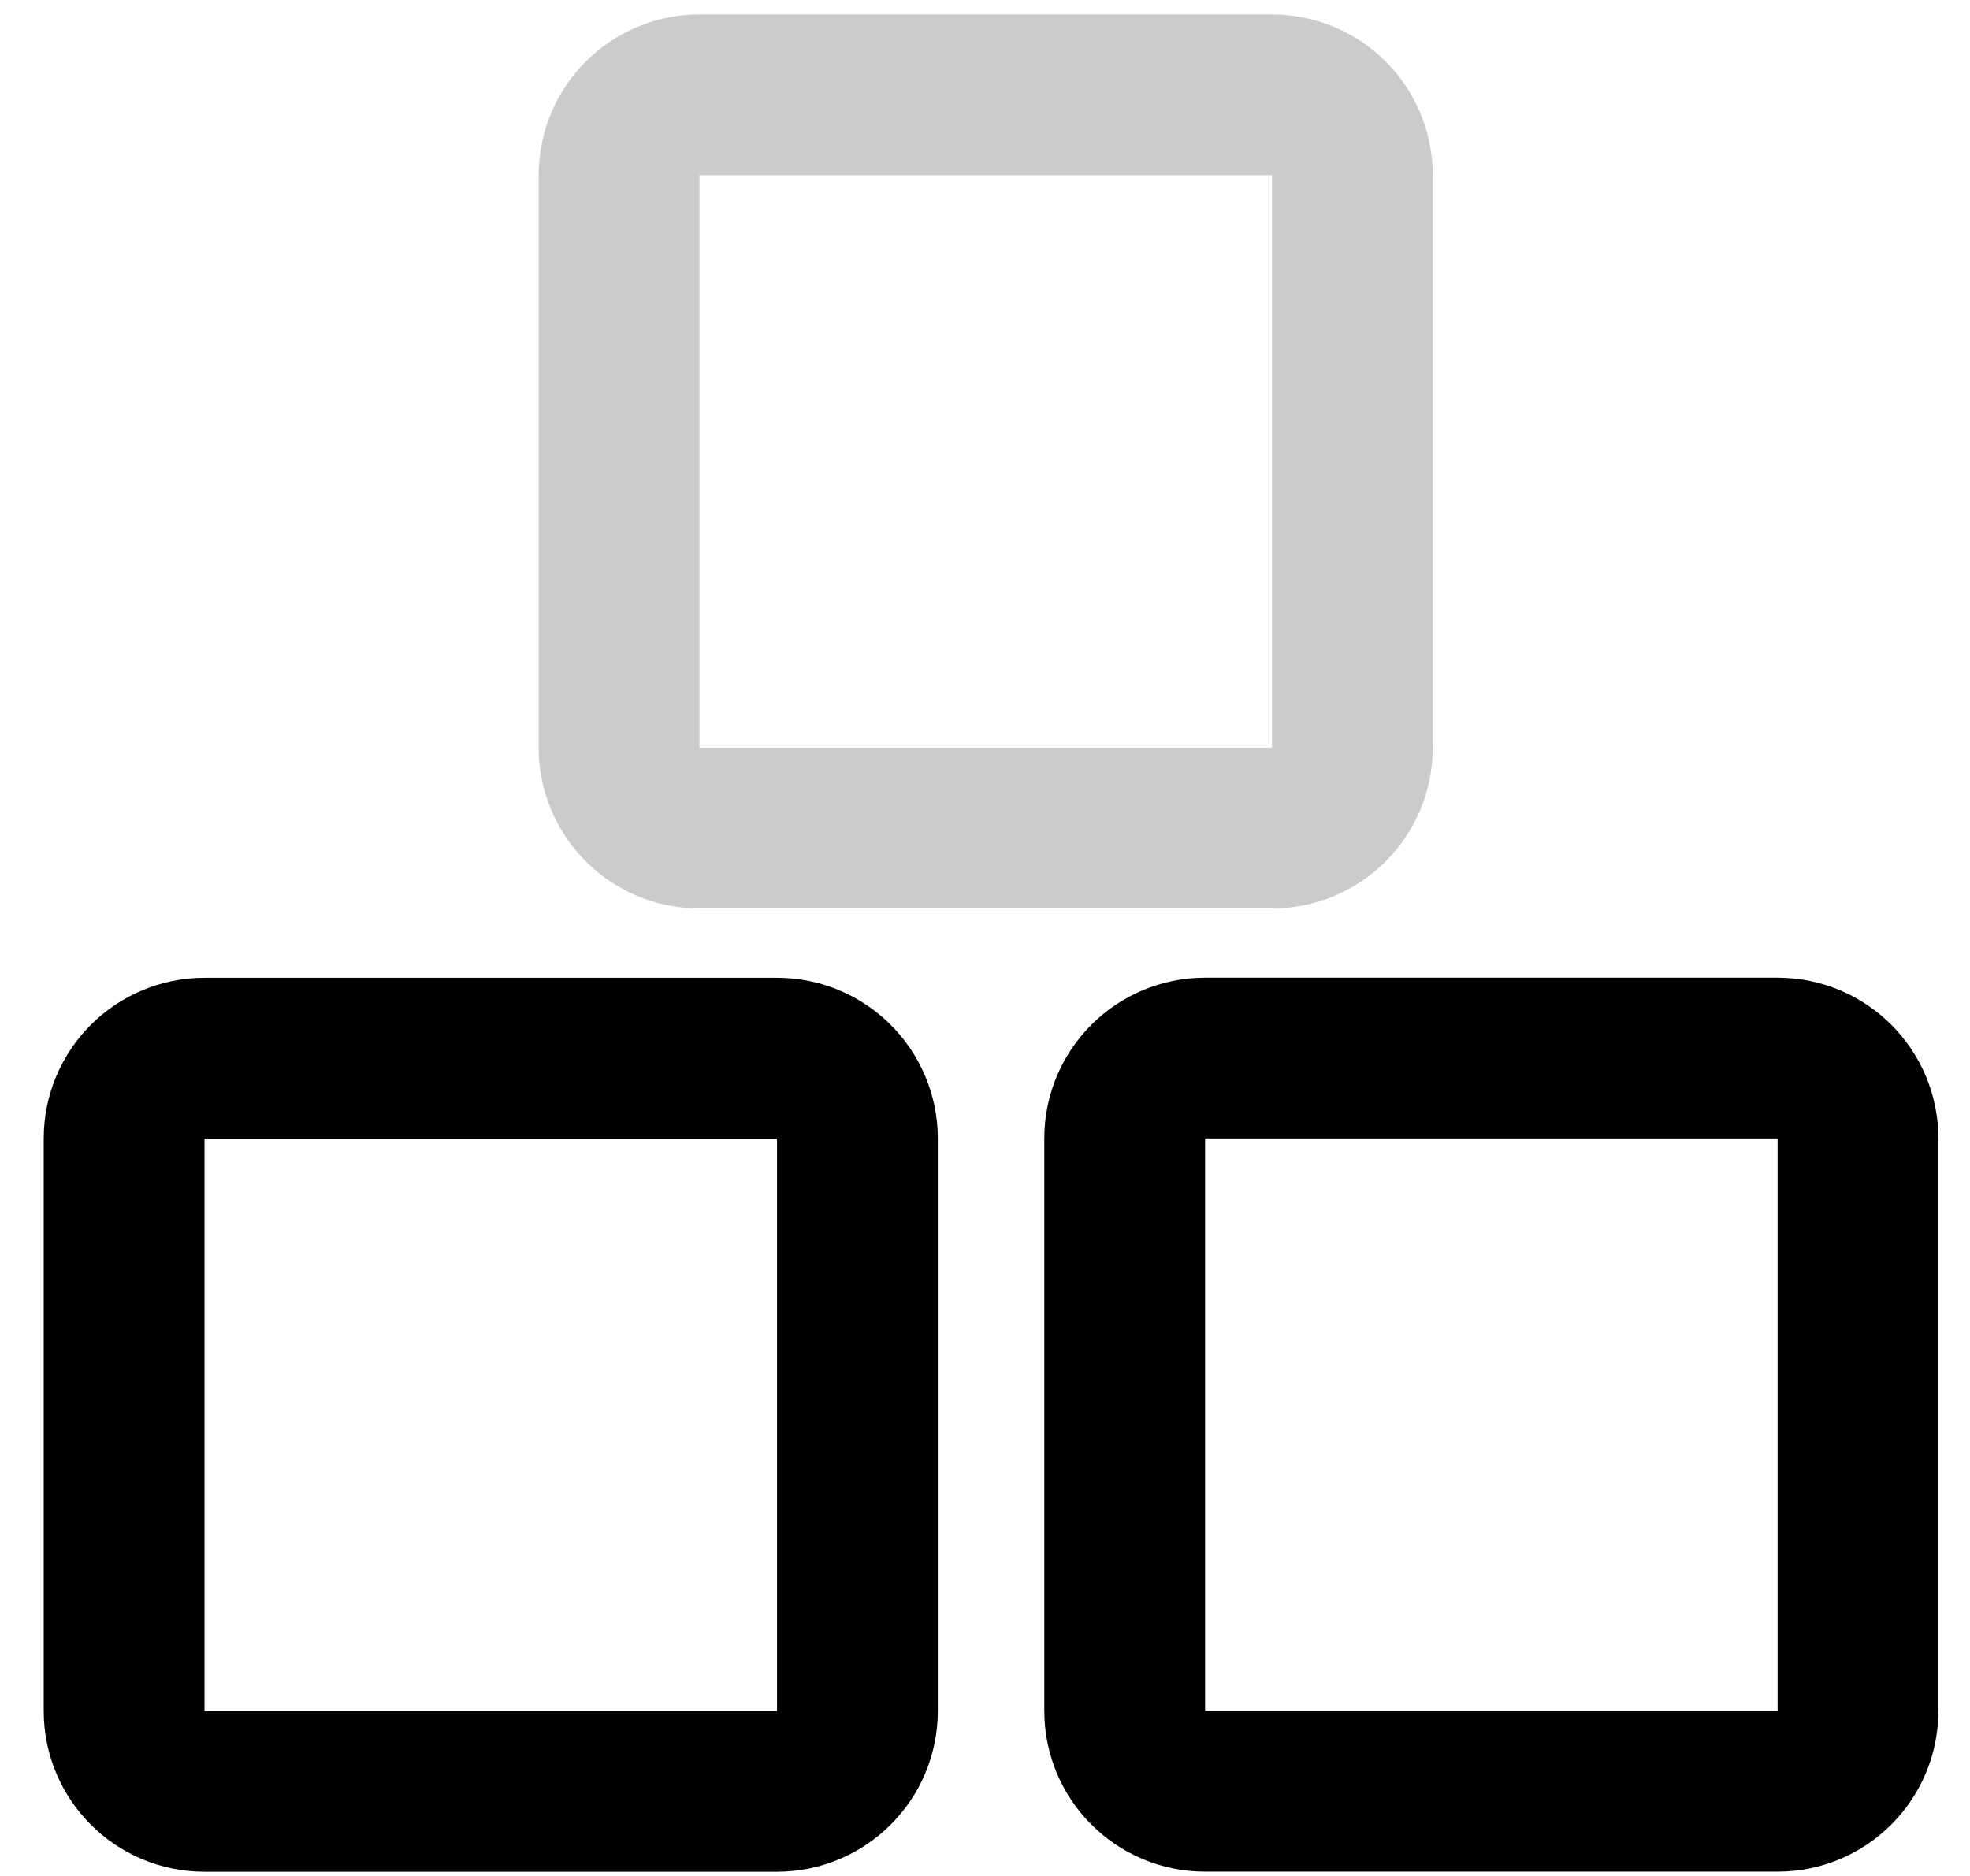
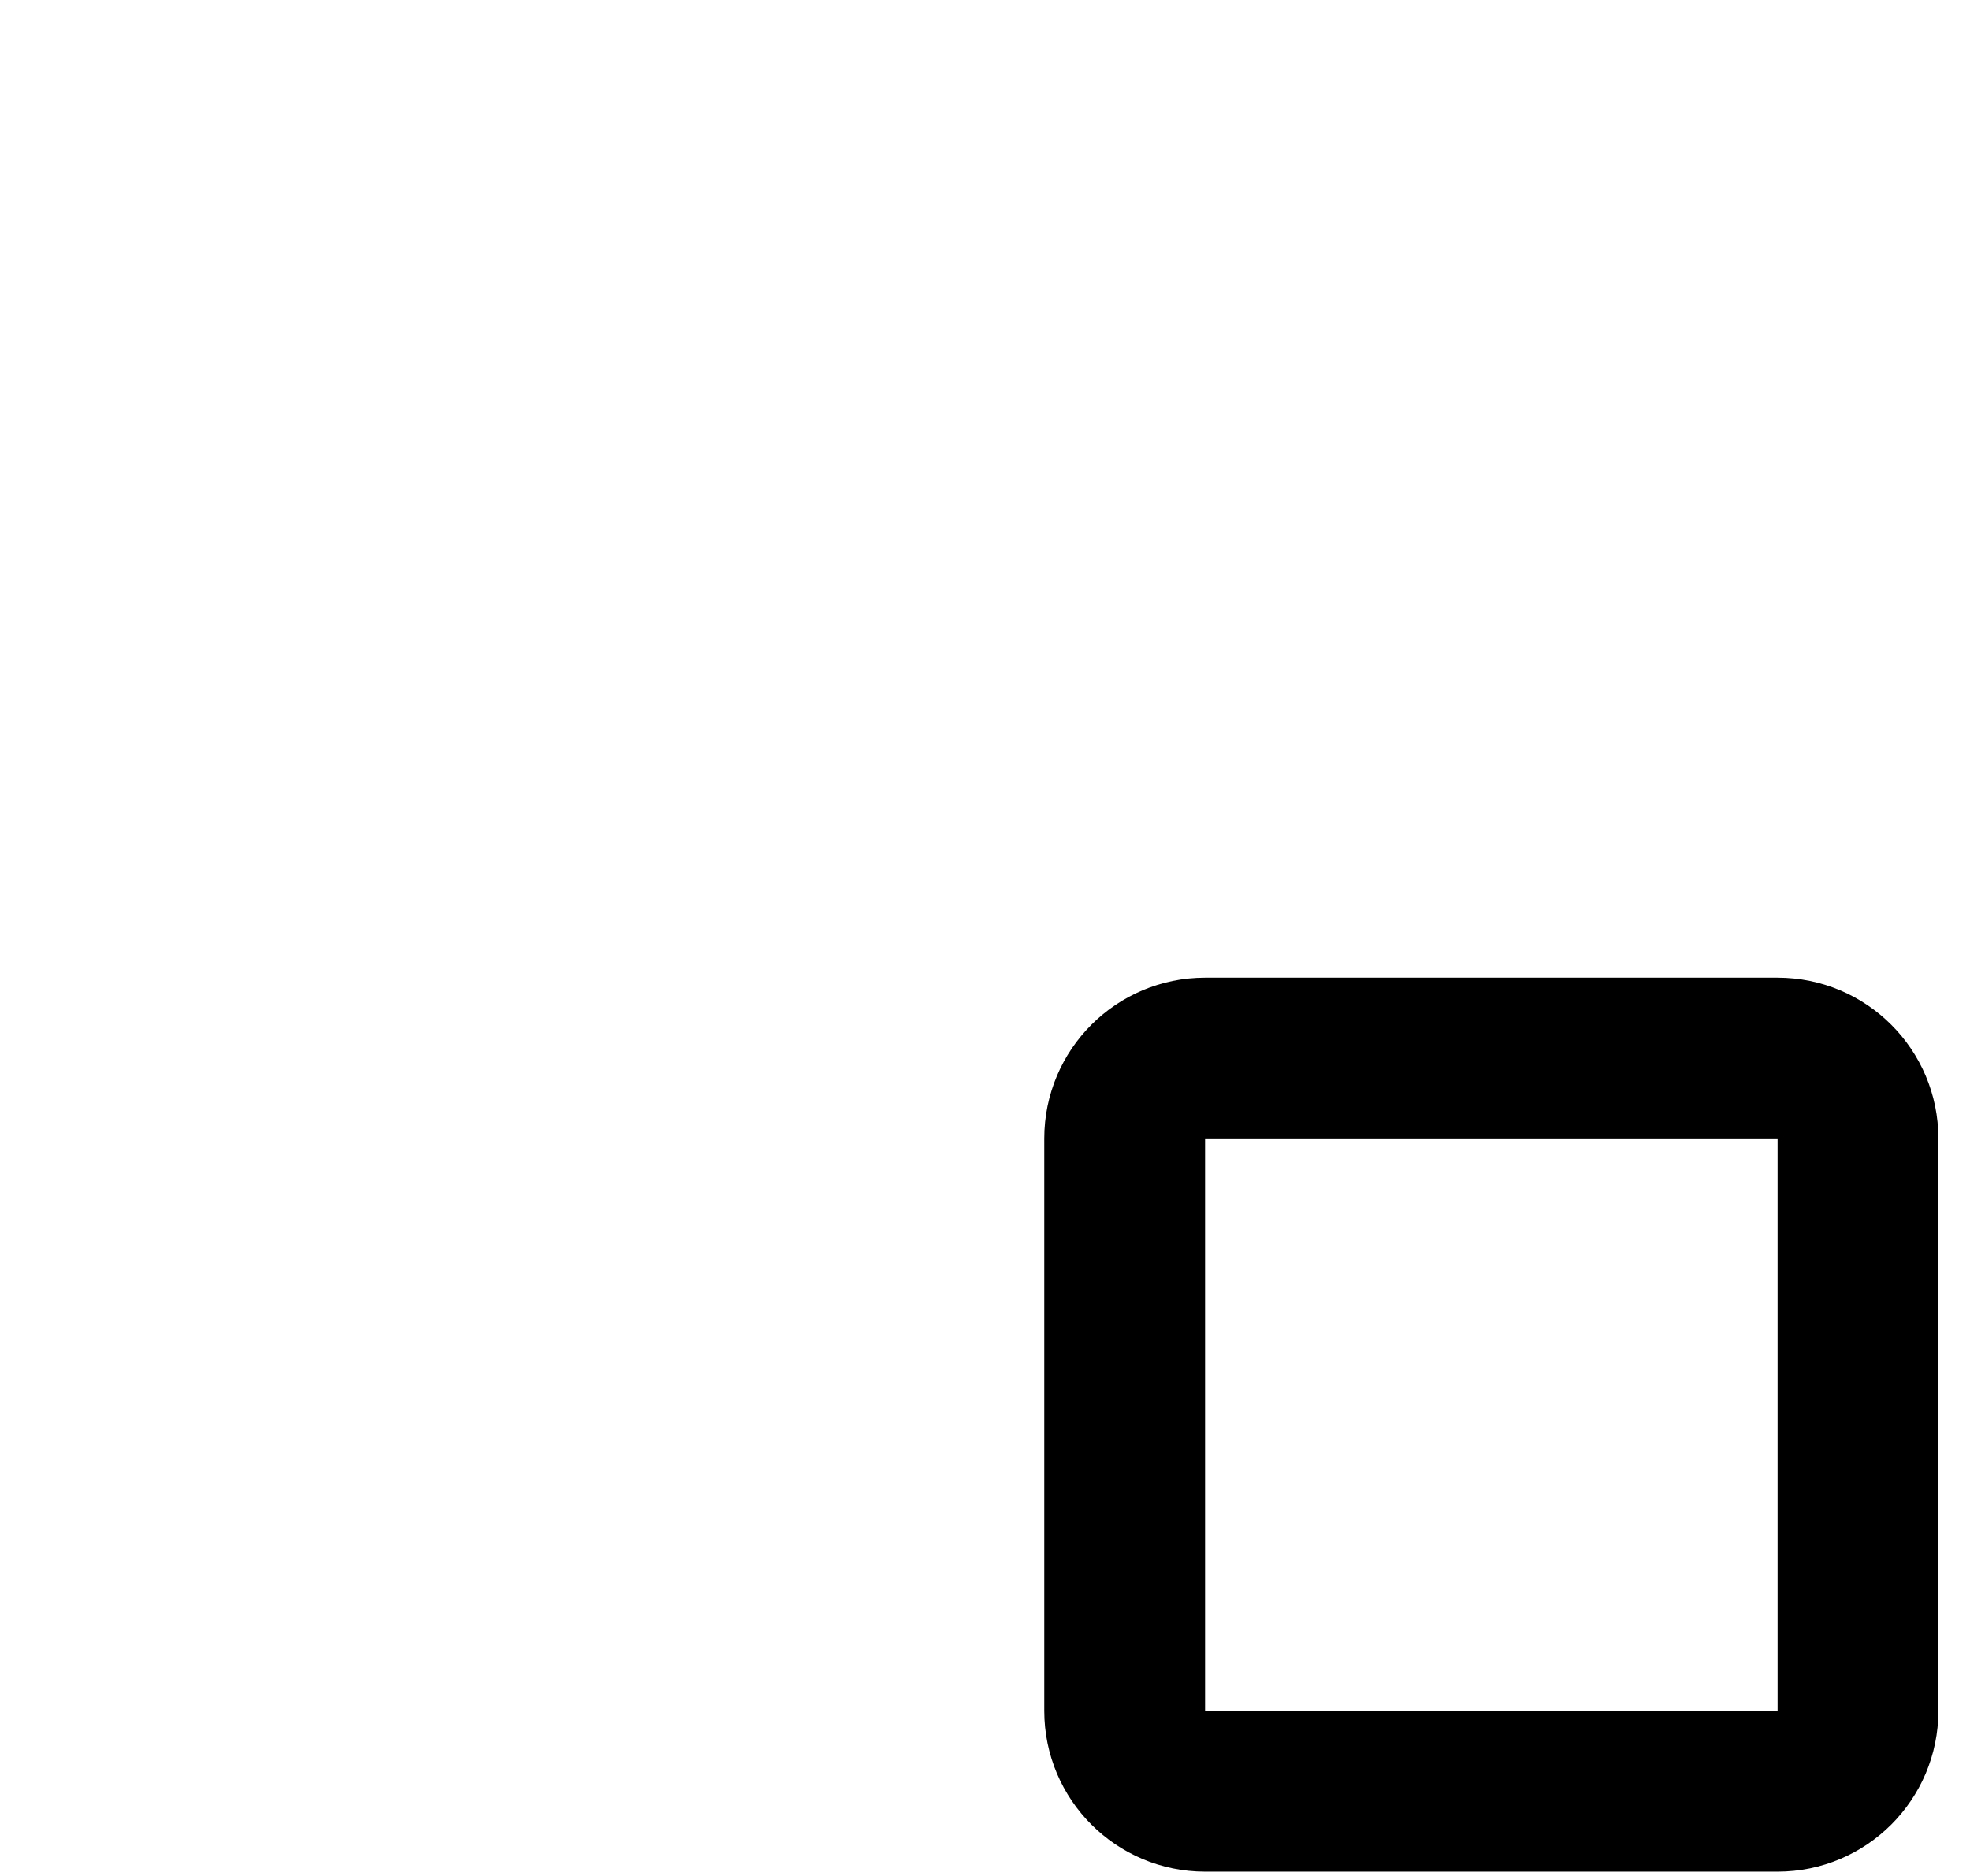
<svg xmlns="http://www.w3.org/2000/svg" width="21" height="20" viewBox="0 0 21 20" fill="none">
-   <path d="M8.283 11.281H2.18C1.707 11.281 1.323 11.665 1.323 12.138V18.241C1.323 18.714 1.707 19.098 2.18 19.098H8.283C8.756 19.098 9.14 18.714 9.14 18.241V12.138C9.14 11.665 8.756 11.281 8.283 11.281Z" stroke="black" stroke-width="1.714" />
  <path d="M18.949 11.28H12.846C12.373 11.28 11.989 11.664 11.989 12.137V18.24C11.989 18.713 12.373 19.097 12.846 19.097H18.949C19.422 19.097 19.806 18.713 19.806 18.24V12.137C19.806 11.664 19.422 11.28 18.949 11.28Z" stroke="black" stroke-width="1.714" />
-   <path d="M13.559 1.011H7.457C6.983 1.011 6.599 1.395 6.599 1.868V7.97C6.599 8.444 6.983 8.828 7.457 8.828H13.559C14.033 8.828 14.416 8.444 14.416 7.97V1.868C14.416 1.395 14.033 1.011 13.559 1.011Z" stroke="#CBCBCB" stroke-width="1.714" />
</svg>